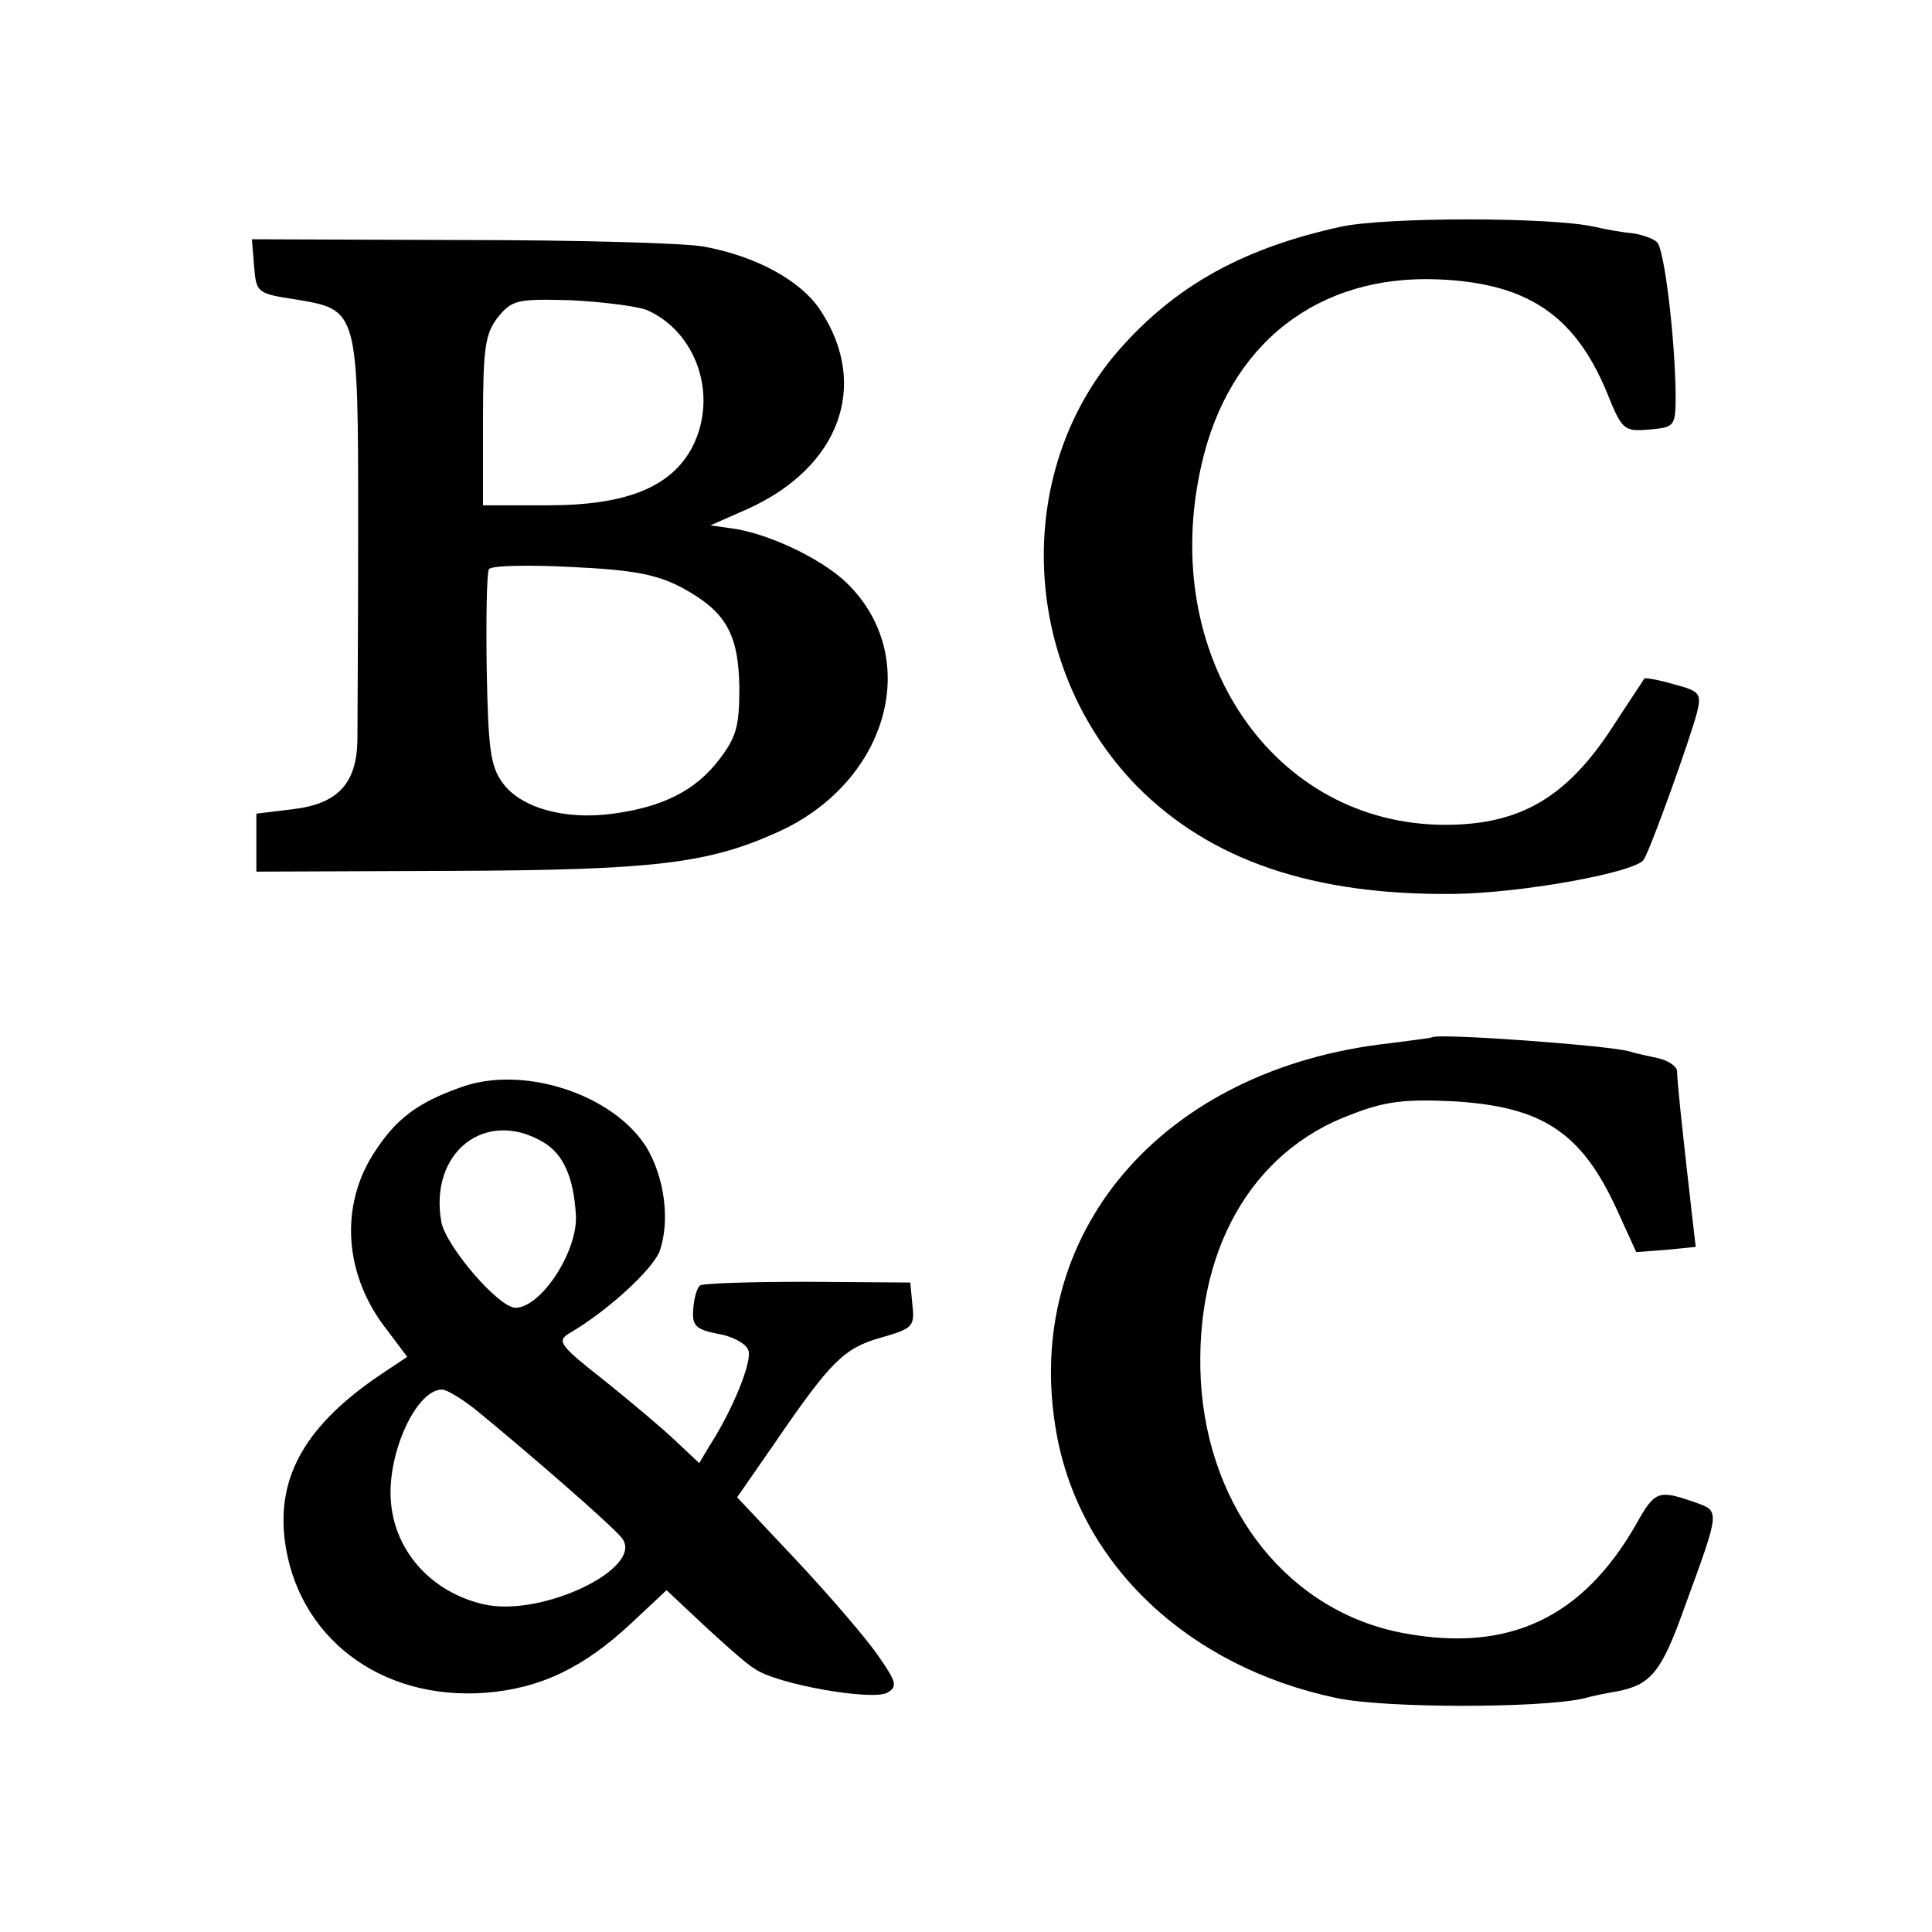
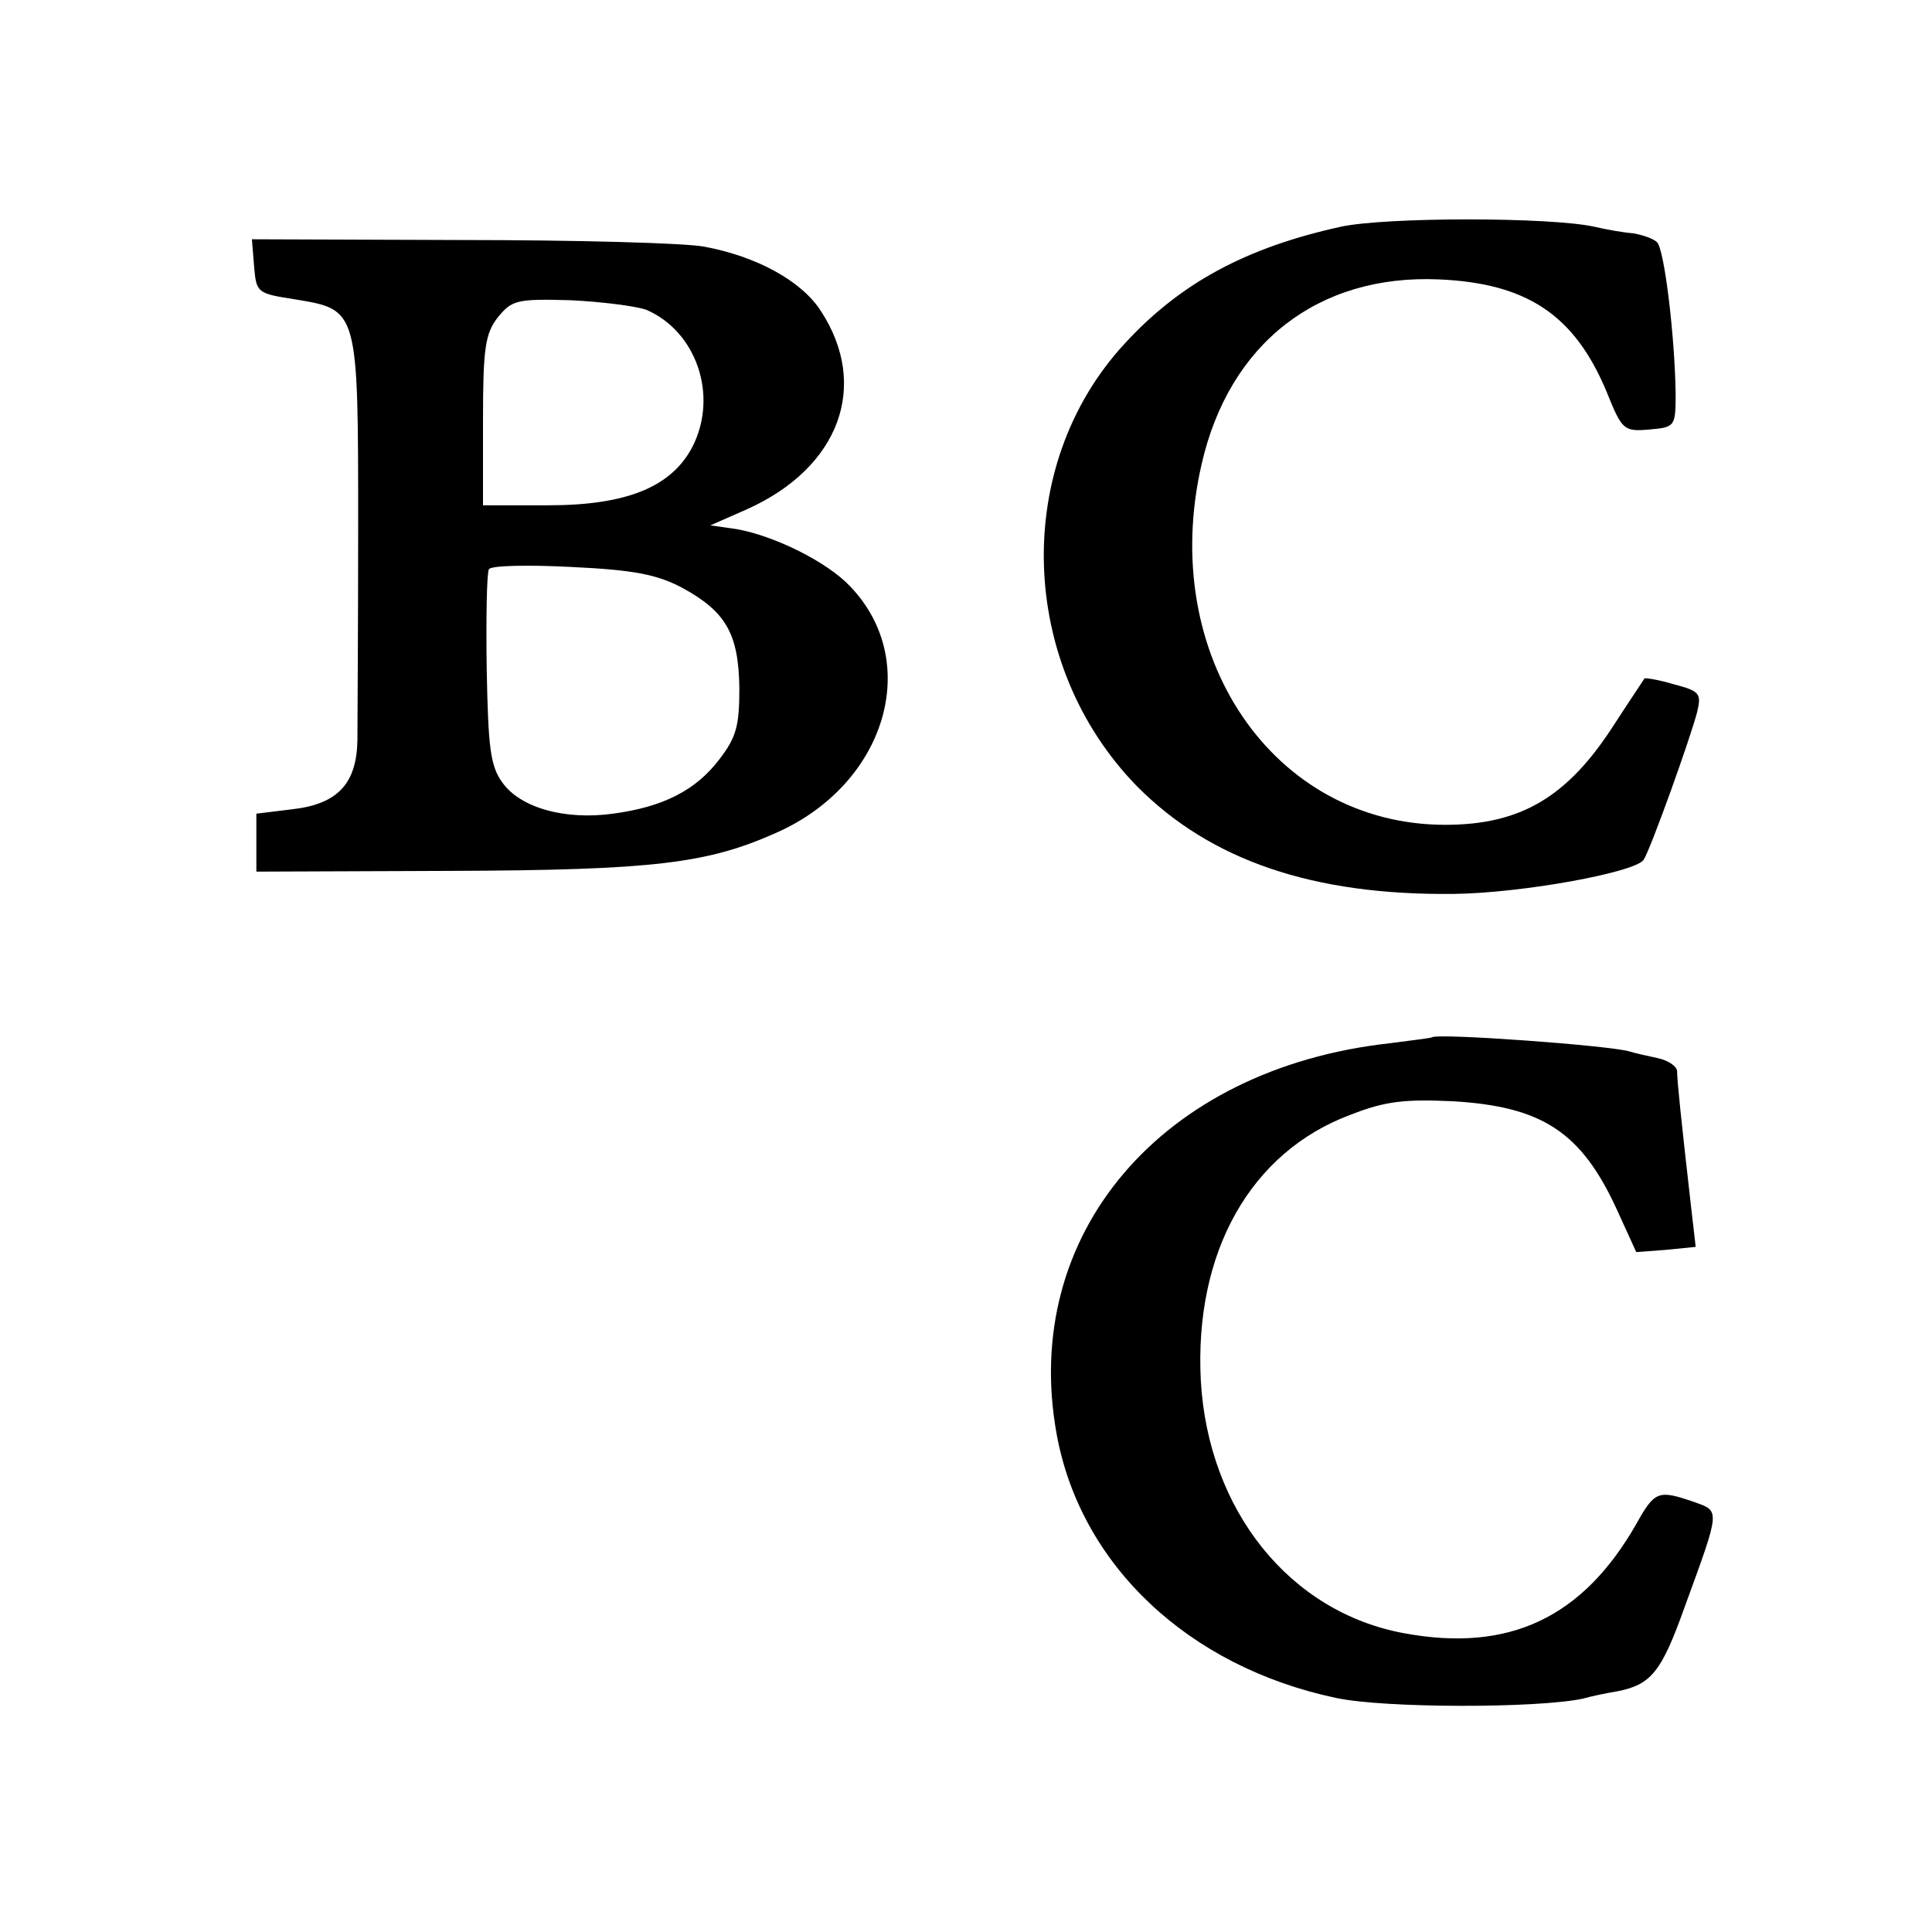
<svg xmlns="http://www.w3.org/2000/svg" version="1.0" width="260pt" height="260pt" viewBox="0 0 260 260" preserveAspectRatio="xMidYMid meet">
  <g transform="translate(0,260) scale(0.1,-0.1)" fill="#000000" stroke="none">
-     <path d="M1805 2295 c-128 -28 -217 -76 -292 -158 -151 -164 -143 -431 17 -595 99 -100 237 -147 426 -145 92 1 245 29 256 46 10 16 63 164 72 199 6 25 3 28 -31 37 -20 6 -38 9 -40 8 -1 -2 -20 -30 -42 -64 -62 -96 -125 -133 -226 -133 -232 0 -387 228 -328 485 37 163 157 256 319 249 119 -5 183 -48 226 -151 21 -52 23 -54 58 -51 34 3 35 4 35 48 -1 76 -15 194 -25 204 -5 5 -20 10 -32 12 -13 1 -36 5 -53 9 -60 13 -279 13 -340 0z" />
+     <path d="M1805 2295 c-128 -28 -217 -76 -292 -158 -151 -164 -143 -431 17 -595 99 -100 237 -147 426 -145 92 1 245 29 256 46 10 16 63 164 72 199 6 25 3 28 -31 37 -20 6 -38 9 -40 8 -1 -2 -20 -30 -42 -64 -62 -96 -125 -133 -226 -133 -232 0 -387 228 -328 485 37 163 157 256 319 249 119 -5 183 -48 226 -151 21 -52 23 -54 58 -51 34 3 35 4 35 48 -1 76 -15 194 -25 204 -5 5 -20 10 -32 12 -13 1 -36 5 -53 9 -60 13 -279 13 -340 0" />
    <path d="M342 2241 c3 -35 4 -36 56 -44 84 -14 84 -13 84 -304 0 -136 -1 -267 -1 -289 -1 -59 -27 -86 -87 -93 l-49 -6 0 -39 0 -39 262 1 c273 1 345 10 437 51 148 65 198 230 100 332 -31 33 -102 68 -153 77 l-35 5 50 22 c124 56 164 166 99 266 -26 41 -87 74 -157 87 -25 5 -173 9 -328 9 l-281 1 3 -37z m528 -58 c67 -29 97 -115 62 -184 -28 -54 -88 -79 -194 -79 l-88 0 0 114 c0 98 3 117 20 139 19 23 25 25 97 23 43 -2 89 -8 103 -13z m48 -374 c59 -32 76 -62 77 -135 0 -51 -4 -66 -27 -96 -32 -42 -76 -64 -143 -73 -65 -9 -125 8 -149 42 -16 22 -19 46 -21 152 -1 69 0 130 3 135 3 5 53 6 111 3 84 -4 115 -10 149 -28z" />
    <path d="M1927 1204 c-1 -1 -27 -4 -57 -8 -307 -34 -497 -257 -448 -526 32 -176 177 -313 376 -355 65 -14 271 -14 332 -1 14 4 35 8 47 10 45 9 59 26 90 113 49 134 48 129 12 142 -47 16 -52 15 -77 -30 -72 -126 -171 -173 -312 -147 -154 28 -264 165 -274 340 -9 173 67 308 202 358 46 18 72 21 137 18 120 -7 173 -41 221 -146 l26 -57 40 3 40 4 -6 52 c-14 123 -19 172 -19 184 0 7 -12 15 -26 18 -14 3 -32 7 -38 9 -26 8 -259 25 -266 19z" />
-     <path d="M618 1136 c-56 -20 -85 -42 -113 -85 -49 -73 -42 -168 16 -241 l27 -36 -36 -24 c-99 -67 -139 -135 -129 -221 16 -132 129 -218 271 -207 74 6 132 34 196 94 l47 44 49 -46 c27 -25 58 -53 70 -60 30 -21 158 -43 178 -32 14 8 13 14 -13 51 -16 23 -65 80 -109 127 l-80 85 52 75 c74 108 92 126 142 140 42 12 45 15 42 43 l-3 31 -138 1 c-77 0 -142 -2 -145 -5 -4 -3 -8 -17 -9 -31 -2 -23 3 -28 33 -34 19 -3 38 -13 41 -22 6 -14 -21 -81 -53 -130 l-13 -22 -33 31 c-18 17 -62 54 -97 82 -56 44 -62 51 -46 61 52 30 114 87 123 112 14 41 6 99 -18 139 -45 72 -168 112 -252 80z m113 -73 c27 -16 41 -47 44 -98 3 -48 -46 -124 -81 -125 -23 0 -93 82 -100 115 -17 94 59 154 137 108z m-91 -360 c71 -58 186 -158 197 -173 31 -40 -108 -107 -186 -89 -70 16 -120 71 -125 139 -5 64 34 150 69 150 6 0 26 -12 45 -27z" />
  </g>
</svg>